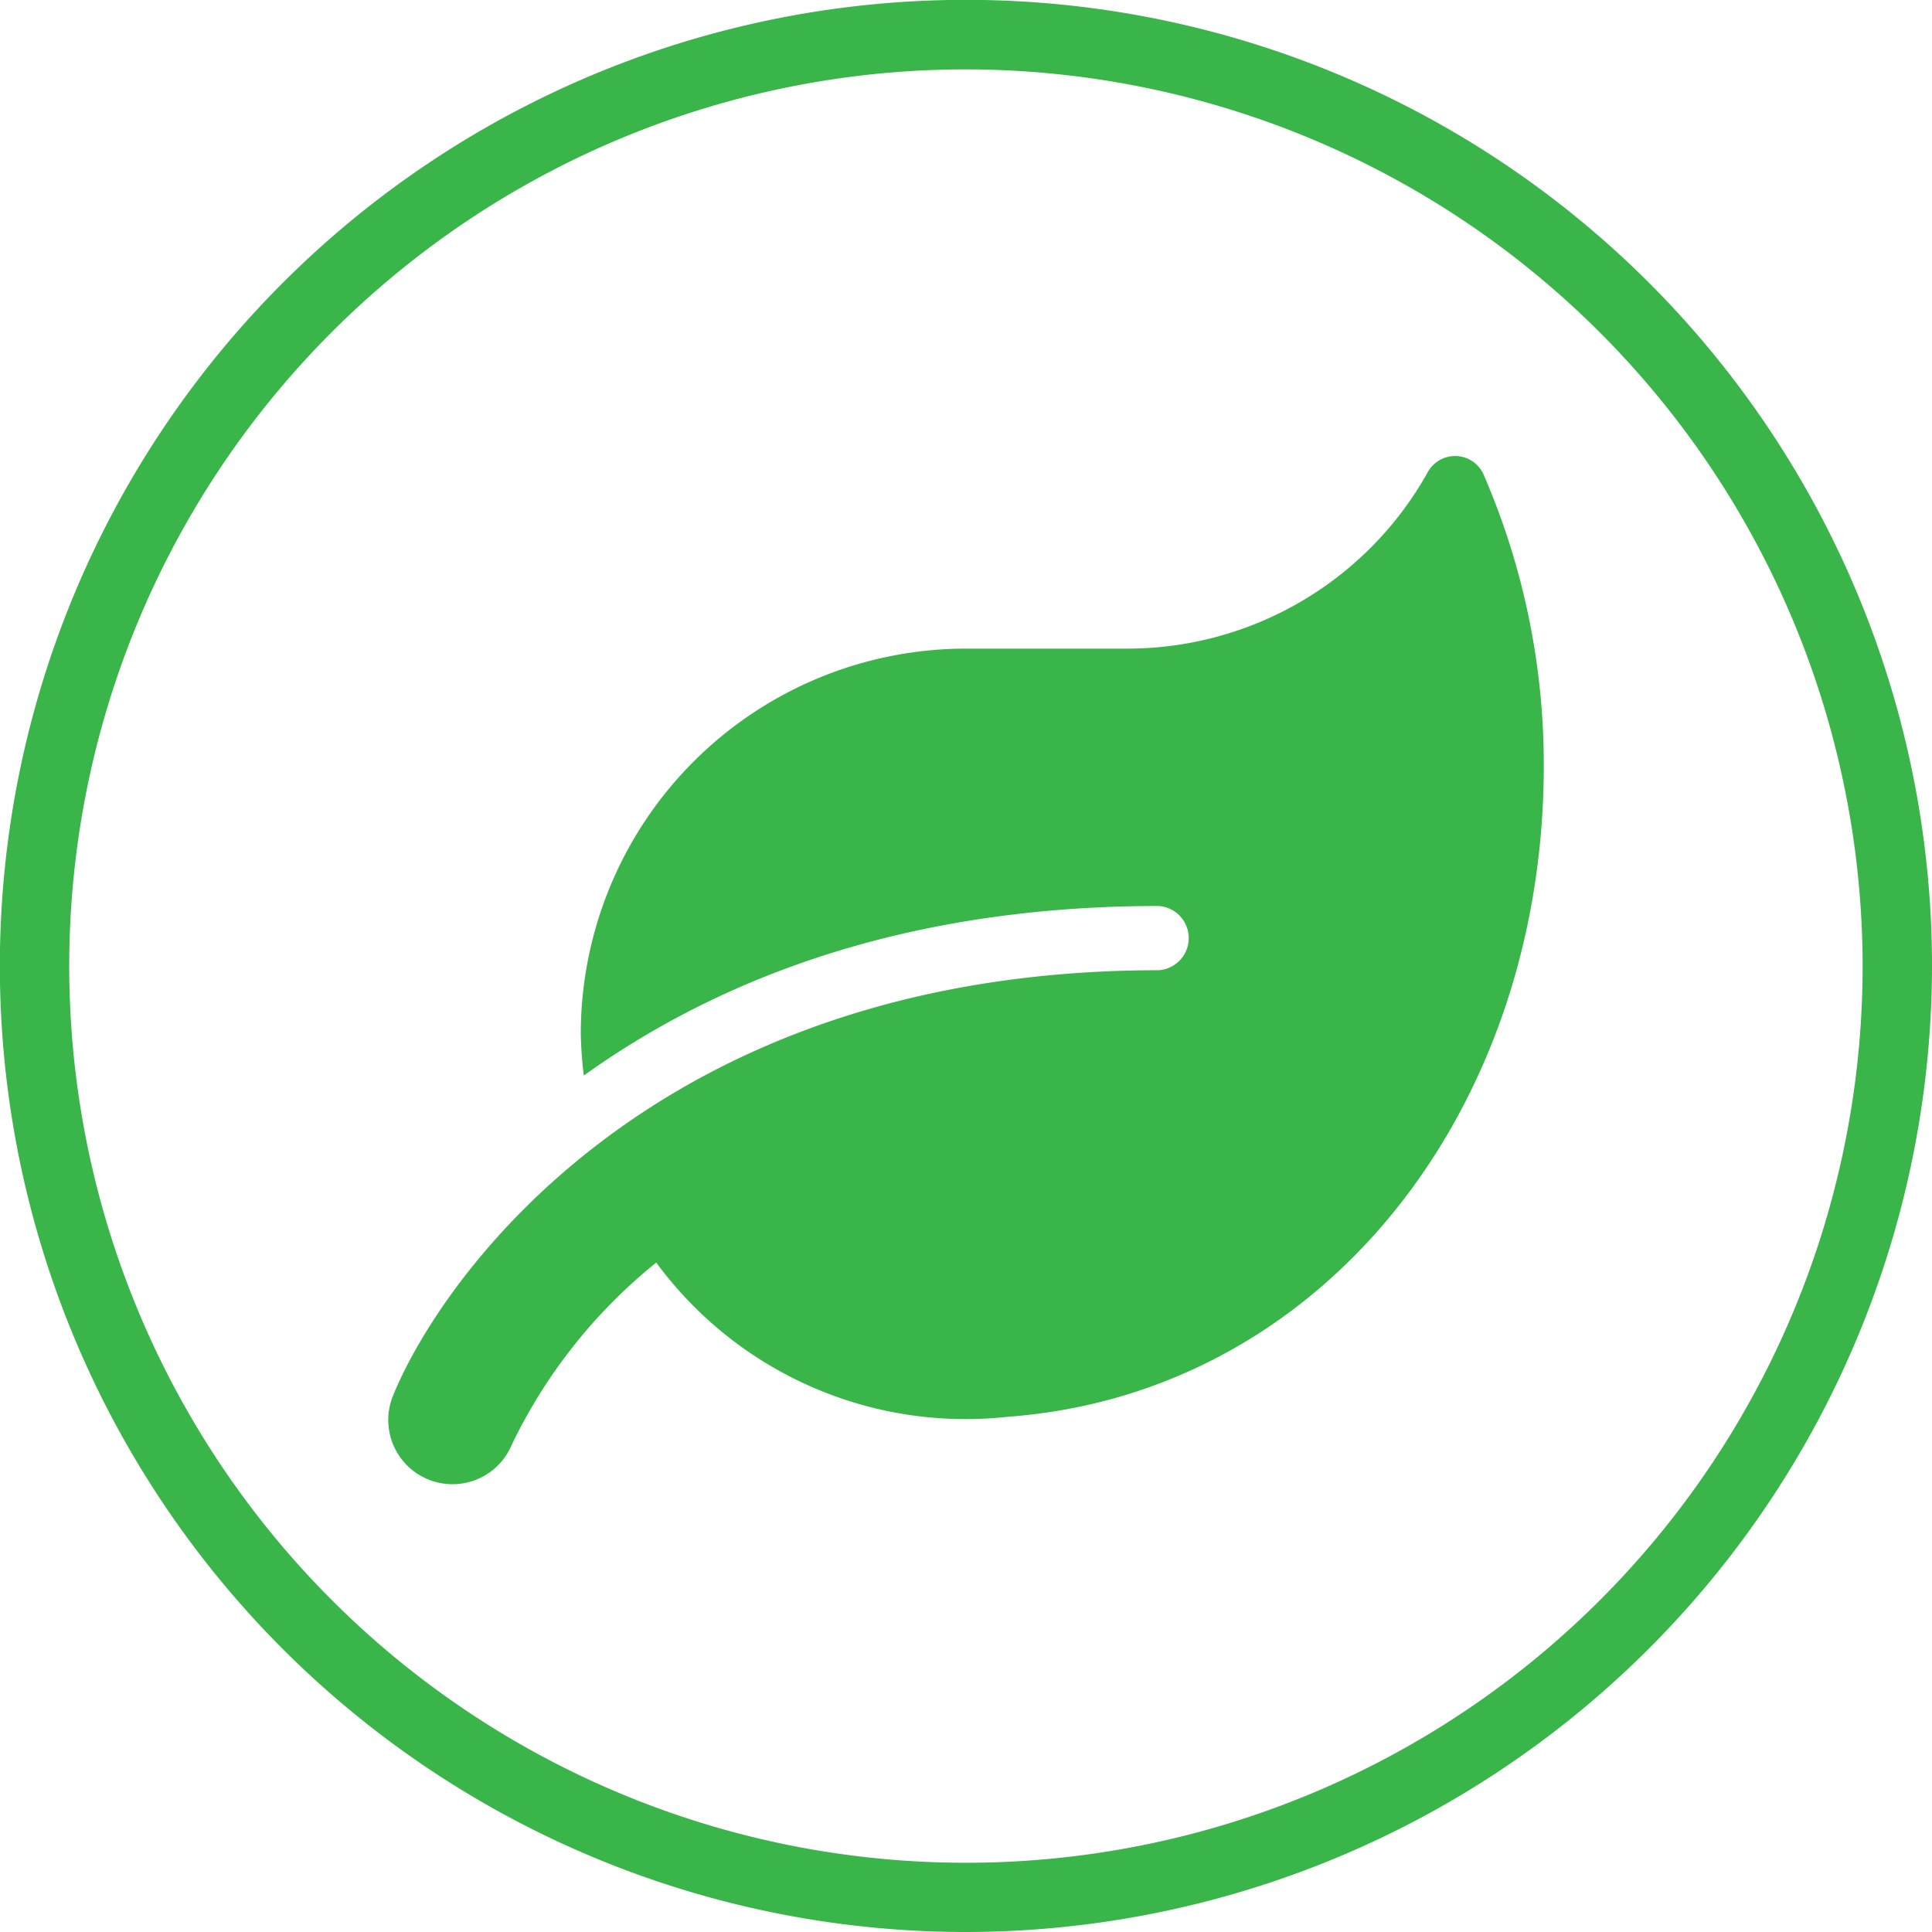
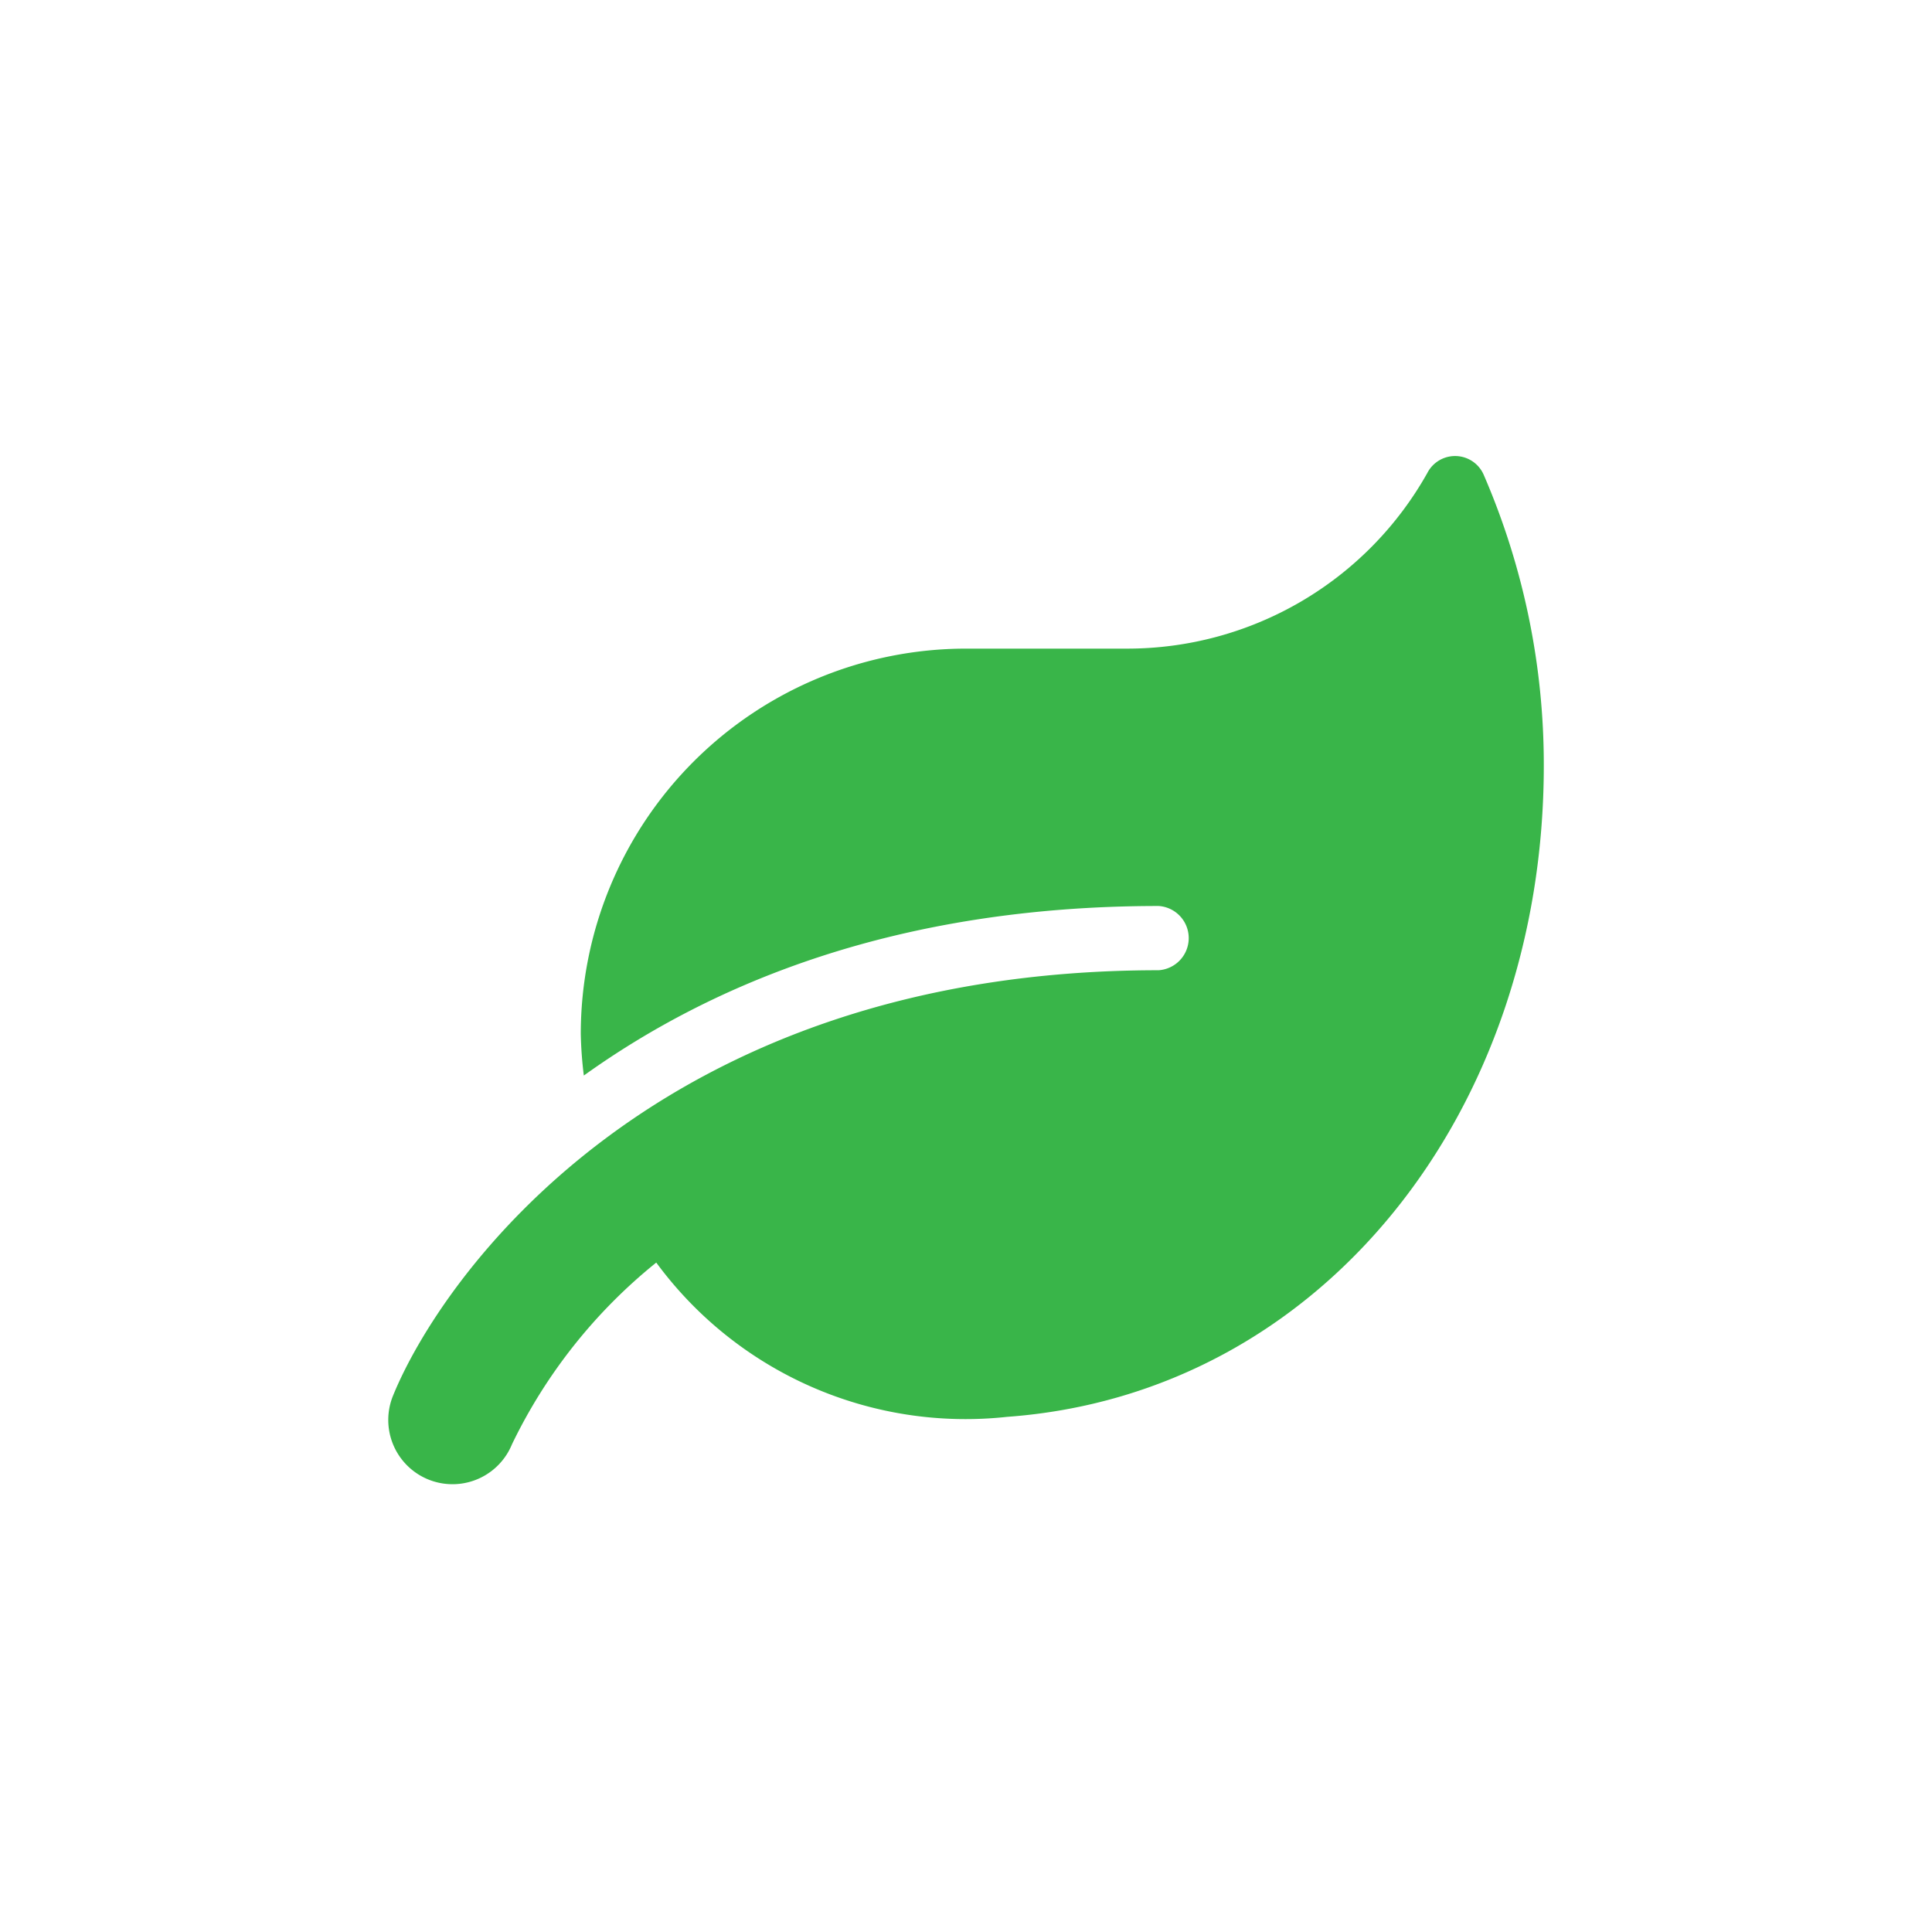
<svg xmlns="http://www.w3.org/2000/svg" viewBox="0 0 139.25 139.25">
  <defs>
    <style>.cls-1{fill:#39b549;}</style>
  </defs>
  <g id="Layer_2" data-name="Layer 2">
    <g id="Layer_1-2" data-name="Layer 1">
      <path class="cls-1" d="M111.27,55.18c0,24.93-16,45.29-38.68,46.94A27.67,27.67,0,0,1,47.3,91a38,38,0,0,0-10.4,13.1,4.63,4.63,0,0,1-8.57-3.51c3.41-8.38,18.82-30.66,55.18-30.66a2.32,2.32,0,0,0,0-4.63c-18.89,0-32.21,5.61-41.43,12.22a28.82,28.82,0,0,1-.22-3A27.78,27.78,0,0,1,69.63,46.75H81.2A24.8,24.8,0,0,0,102.87,34.1a2.25,2.25,0,0,1,4.09.17A52.53,52.53,0,0,1,111.27,55.18Z" />
-       <path class="cls-1" d="M69.62,139.25a69.63,69.63,0,1,1,69.63-69.63A69.7,69.7,0,0,1,69.62,139.25ZM69.62,5a64.63,64.63,0,1,0,64.63,64.62A64.7,64.7,0,0,0,69.62,5Z" />
    </g>
  </g>
</svg>